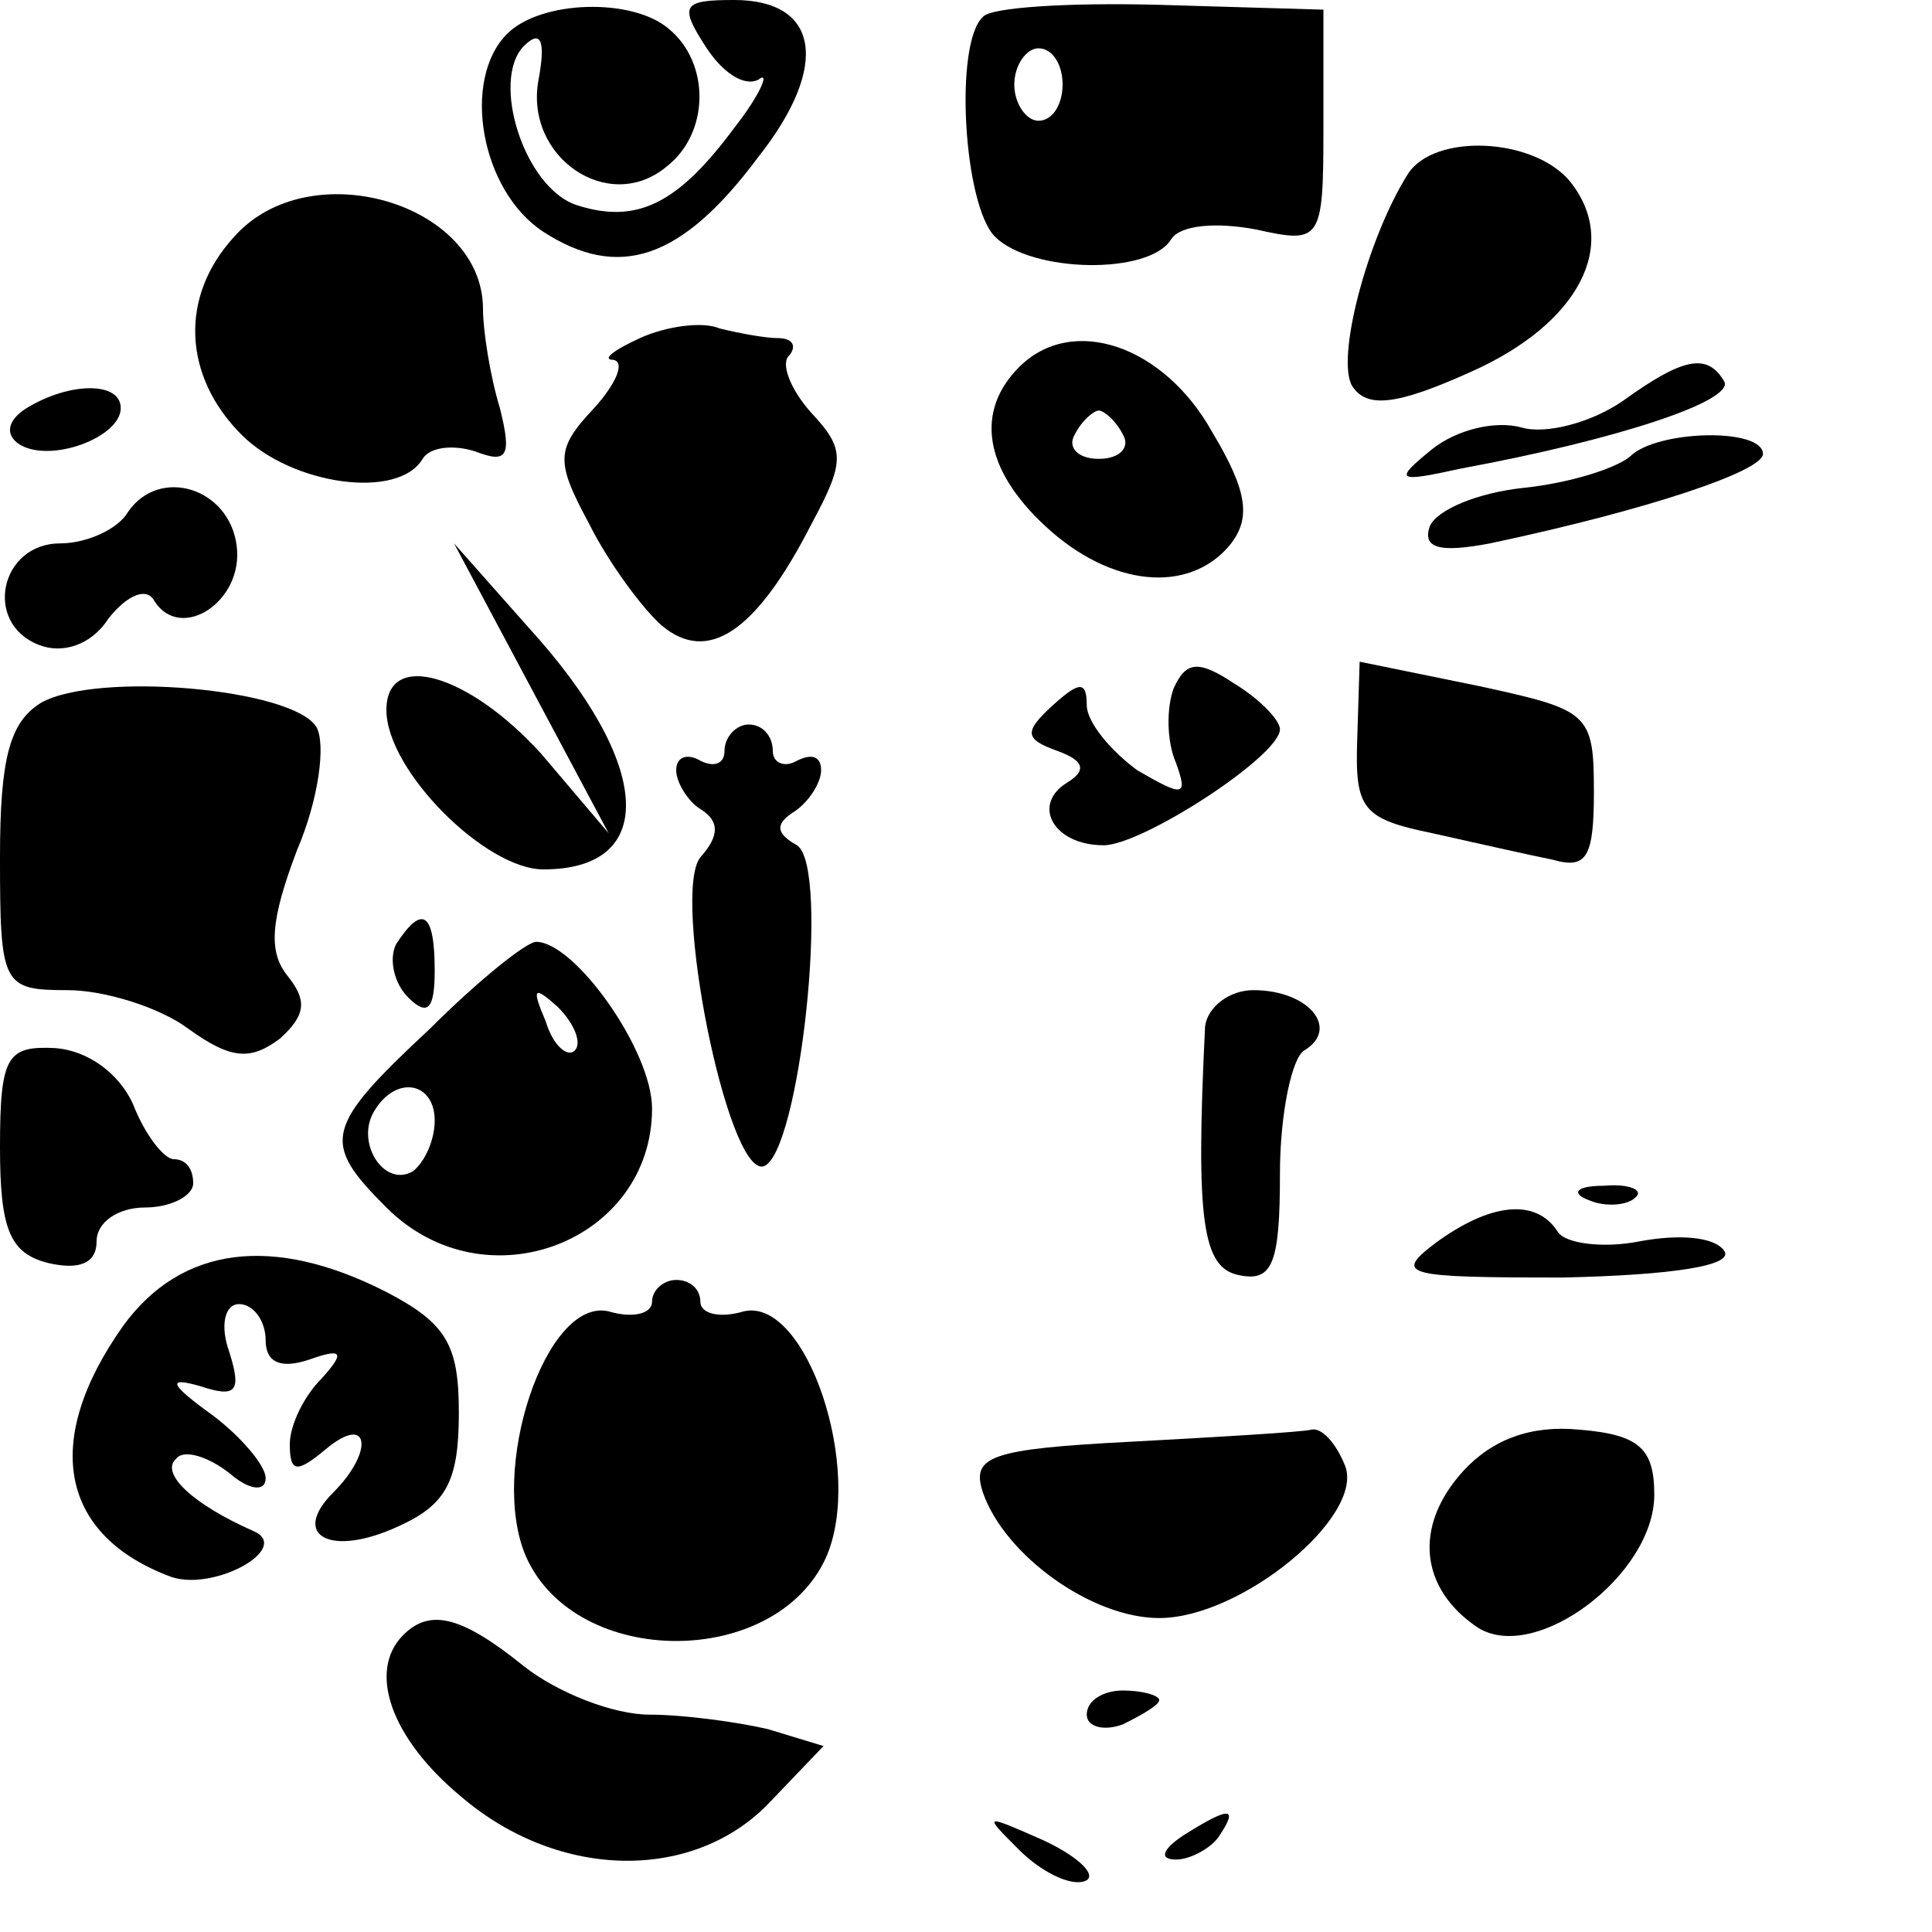
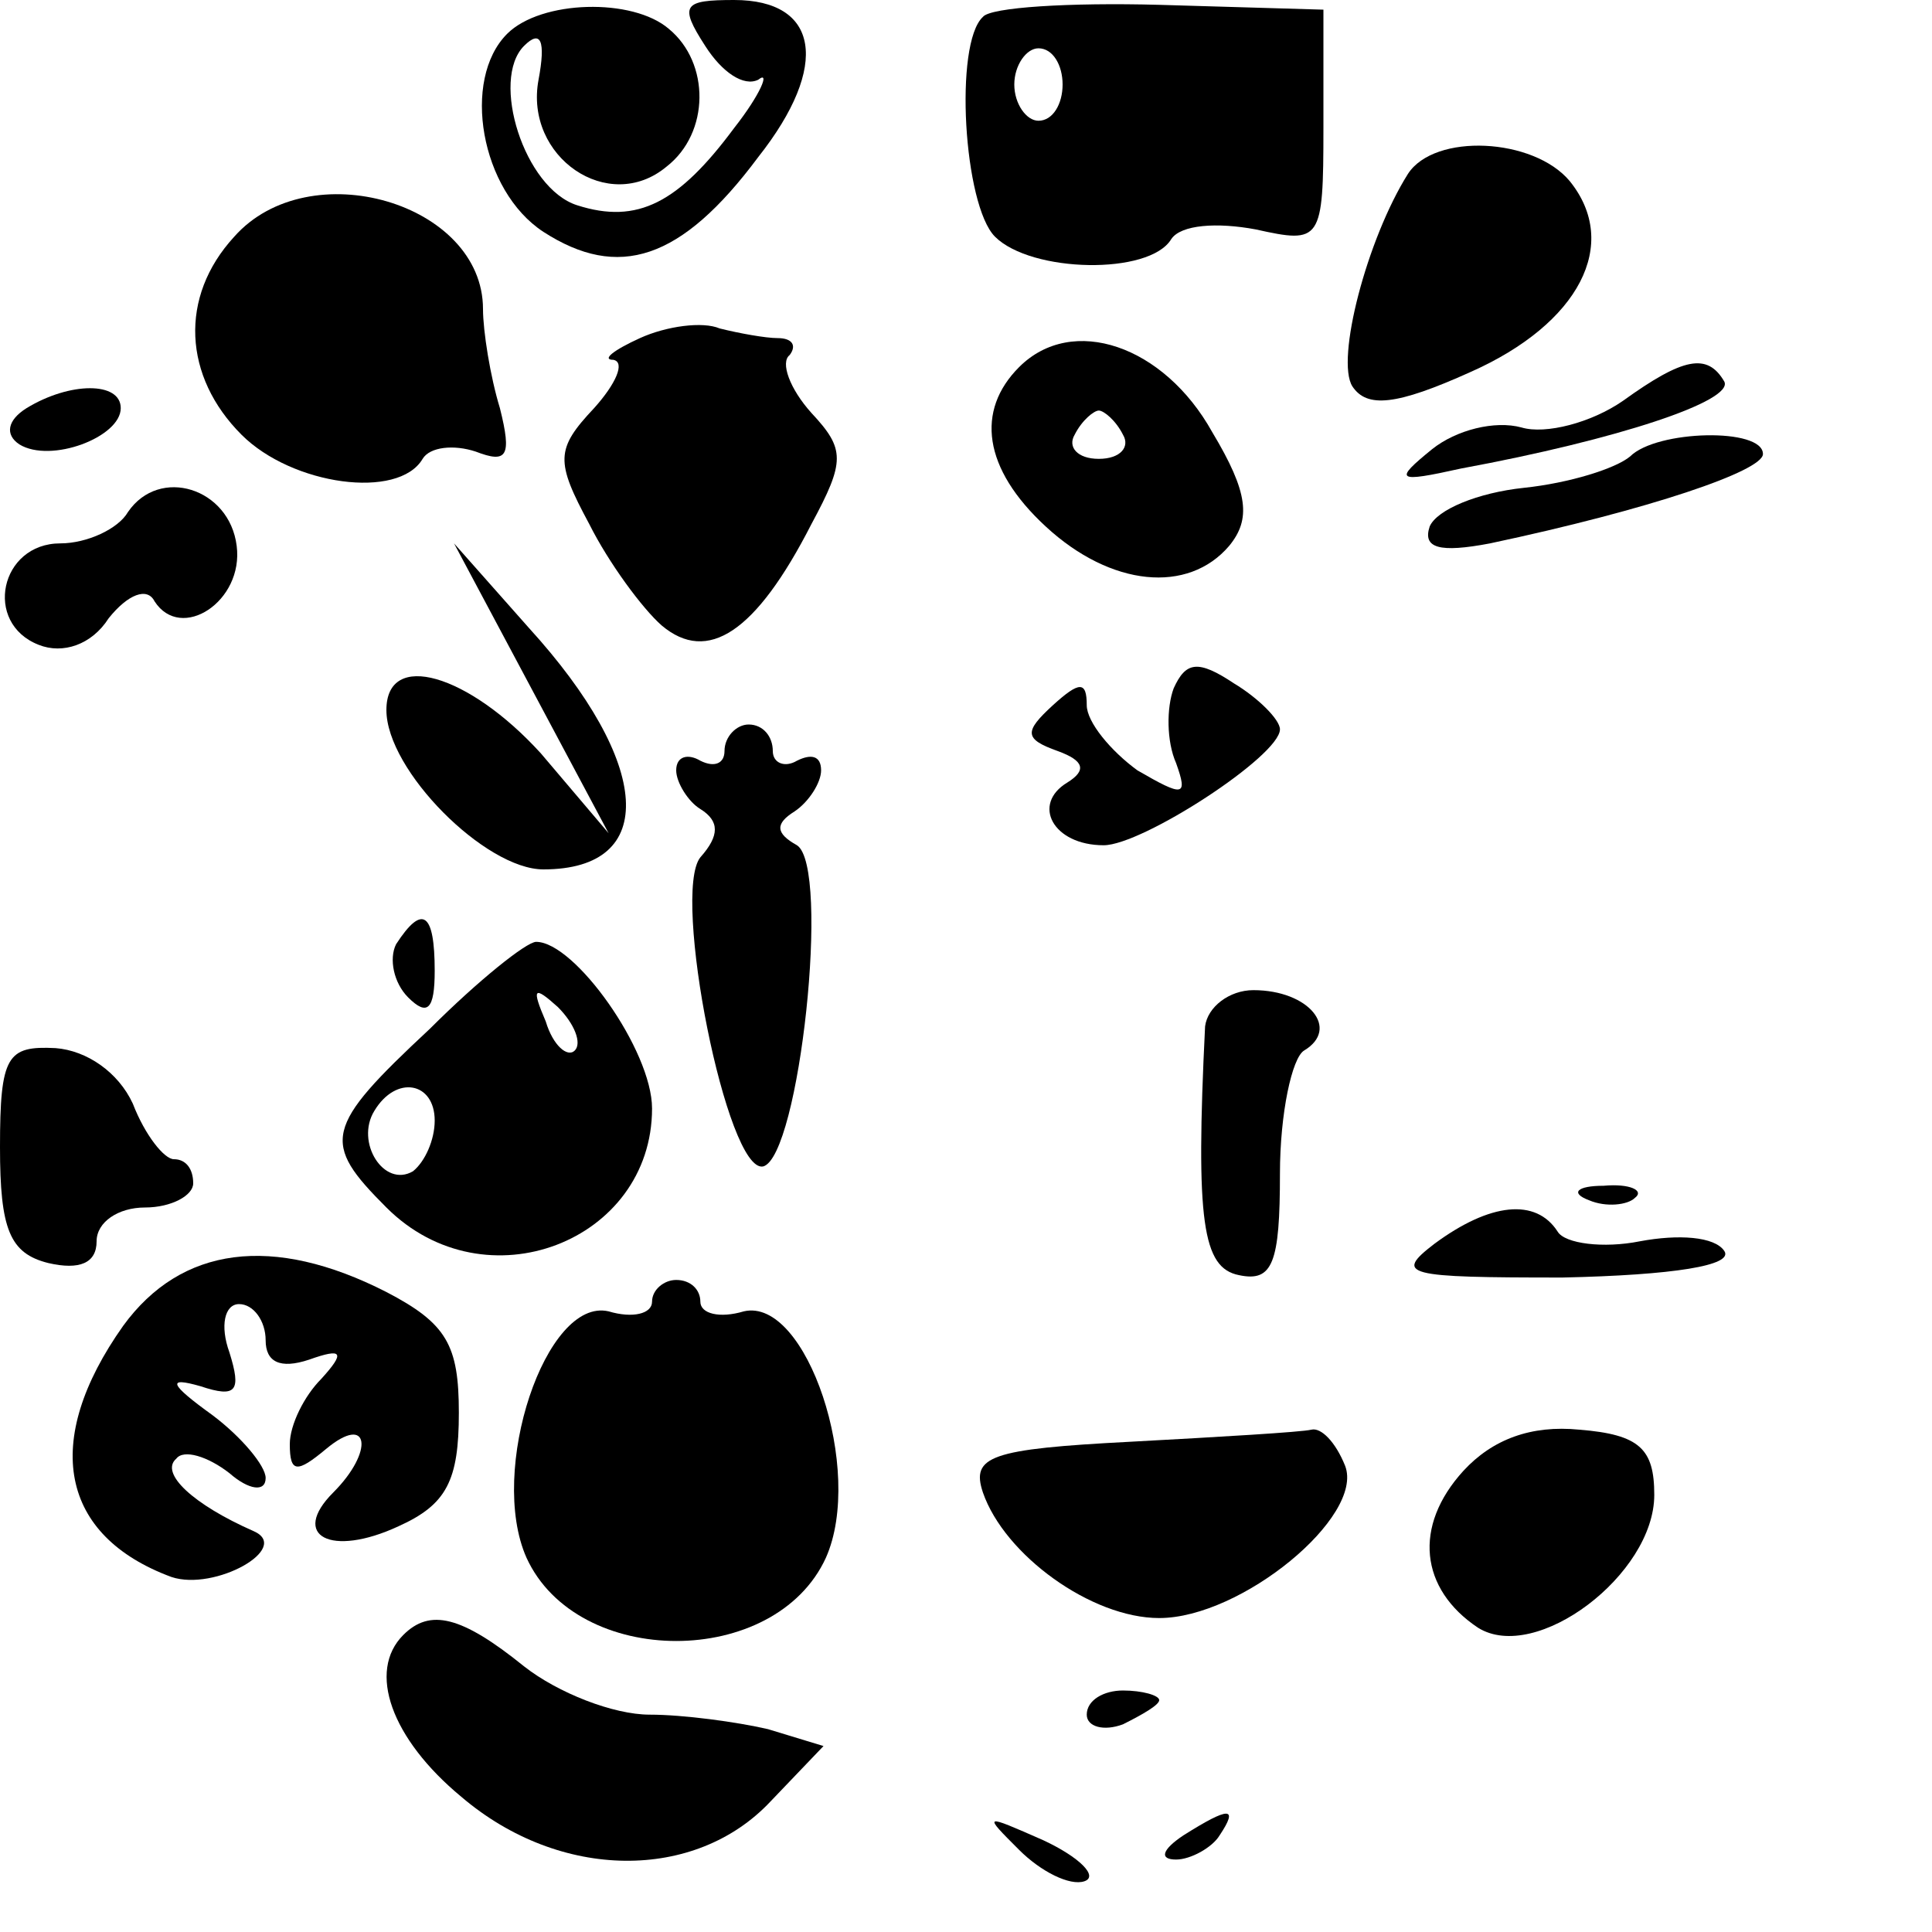
<svg xmlns="http://www.w3.org/2000/svg" version="1.0" width="80pt" height="80pt" viewBox="0 0 80 80" preserveAspectRatio="xMidYMid meet">
  <g transform="translate(0,80) scale(0.1,-0.1)" fill="#000000" stroke="none">
    <path d="M210 786 c-19 -19 -11 -65 15 -82 31 -20 57 -12 89 31 30 38 25 65 -10 65 -21 0 -23 -2 -12 -19 7 -11 16 -17 22 -14 5 4 1 -6 -10 -20 -23 -31 -40 -40 -65 -32 -22 7 -36 52 -22 66 7 7 9 2 6 -14 -6 -32 29 -56 53 -36 18 14 18 43 1 57 -15 13 -53 12 -67 -2z" />
    <path d="M407 793 c-12 -11 -8 -78 5 -91 15 -15 64 -16 73 -1 4 6 19 7 35 4 27 -6 28 -5 28 42 l0 49 -68 2 c-37 1 -70 -1 -73 -5z m33 -28 c0 -8 -4 -15 -10 -15 -5 0 -10 7 -10 15 0 8 5 15 10 15 6 0 10 -7 10 -15z" />
    <path d="M583 728 c-17 -27 -30 -77 -23 -88 6 -9 18 -8 49 6 45 20 62 53 41 79 -15 18 -56 20 -67 3z" />
    <path d="M97 702 c-23 -25 -21 -58 3 -82 21 -21 65 -27 75 -10 3 5 13 6 22 3 13 -5 15 -2 10 18 -4 13 -7 32 -7 41 0 44 -72 65 -103 30z" />
    <path d="M265 660 c-11 -5 -16 -9 -11 -9 5 -1 1 -10 -8 -20 -16 -17 -16 -22 -2 -48 8 -16 22 -35 30 -42 19 -16 39 -3 62 42 14 26 14 31 0 46 -9 10 -13 21 -9 24 3 4 1 7 -5 7 -5 0 -16 2 -24 4 -7 3 -22 1 -33 -4z" />
    <path d="M422 648 c-18 -18 -15 -42 11 -66 27 -25 59 -28 76 -8 9 11 8 22 -7 47 -20 36 -58 49 -80 27z m43 -28 c3 -5 -1 -10 -10 -10 -9 0 -13 5 -10 10 3 6 8 10 10 10 2 0 7 -4 10 -10z" />
    <path d="M672 634 c-13 -9 -32 -14 -42 -11 -11 3 -27 -1 -37 -9 -16 -13 -15 -14 12 -8 65 12 113 28 109 36 -7 12 -17 10 -42 -8z" />
    <path d="M11 631 c-8 -5 -9 -11 -3 -15 13 -8 42 3 42 15 0 11 -21 11 -39 0z" />
    <path d="M675 611 c-6 -5 -25 -11 -44 -13 -19 -2 -36 -9 -39 -16 -3 -9 4 -11 25 -7 66 14 113 30 113 37 0 11 -44 10 -55 -1z" />
    <path d="M53 588 c-4 -7 -17 -13 -28 -13 -25 0 -32 -33 -9 -42 10 -4 22 0 29 11 8 10 16 13 19 7 11 -17 37 0 34 23 -3 24 -32 33 -45 14z" />
    <path d="M220 515 l32 -60 -28 33 c-30 33 -64 43 -64 18 0 -25 41 -66 65 -66 48 0 45 44 -6 100 l-31 35 32 -60z" />
    <path d="M486 515 c-3 -8 -3 -22 1 -31 5 -14 3 -14 -16 -3 -11 8 -21 20 -21 27 0 10 -3 10 -14 0 -12 -11 -12 -14 2 -19 11 -4 12 -8 4 -13 -15 -9 -6 -26 15 -26 16 0 73 37 73 48 0 4 -9 13 -19 19 -15 10 -20 9 -25 -2z" />
-     <path d="M562 494 c-1 -29 2 -33 31 -39 18 -4 40 -9 50 -11 14 -4 17 1 17 28 0 33 -2 34 -48 44 l-49 10 -1 -32z" />
-     <path d="M17 509 c-13 -8 -17 -23 -17 -64 0 -53 1 -55 28 -55 15 0 38 -7 50 -16 18 -13 26 -13 38 -4 11 10 11 16 3 26 -8 10 -7 23 4 52 9 21 12 44 8 51 -10 16 -91 23 -114 10z" />
    <path d="M300 489 c0 -5 -4 -7 -10 -4 -5 3 -10 2 -10 -4 0 -5 5 -13 10 -16 8 -5 8 -11 0 -20 -12 -15 11 -131 26 -128 15 4 28 124 14 133 -9 5 -9 9 -1 14 6 4 11 12 11 17 0 6 -4 7 -10 4 -5 -3 -10 -1 -10 4 0 6 -4 11 -10 11 -5 0 -10 -5 -10 -11z" />
    <path d="M164 409 c-3 -6 -1 -16 5 -22 8 -8 11 -5 11 11 0 24 -5 28 -16 11z" />
    <path d="M178 374 c-44 -41 -45 -47 -18 -74 41 -41 110 -14 110 41 0 24 -32 69 -48 69 -4 0 -24 -16 -44 -36z m60 -9 c-3 -3 -9 2 -12 12 -6 14 -5 15 5 6 7 -7 10 -15 7 -18z m-58 -29 c0 -8 -4 -17 -9 -21 -12 -7 -24 12 -16 25 9 15 25 12 25 -4z" />
    <path d="M499 375 c-4 -81 -1 -100 14 -103 14 -3 17 5 17 42 0 25 5 48 10 51 15 9 2 25 -21 25 -10 0 -19 -7 -20 -15z" />
    <path d="M0 325 c0 -34 4 -44 20 -48 13 -3 20 0 20 9 0 8 9 14 20 14 11 0 20 5 20 10 0 6 -3 10 -8 10 -4 0 -12 10 -17 23 -6 13 -19 22 -32 23 -20 1 -23 -3 -23 -41z" />
    <path d="M658 303 c7 -3 16 -2 19 1 4 3 -2 6 -13 5 -11 0 -14 -3 -6 -6z" />
    <path d="M594 285 c-17 -13 -12 -14 53 -14 46 1 71 5 67 11 -4 6 -19 7 -35 4 -15 -3 -31 -1 -34 4 -9 14 -28 12 -51 -5z" />
    <path d="M51 251 c-34 -48 -26 -87 20 -104 18 -6 50 12 34 19 -25 11 -39 24 -32 30 3 4 13 1 22 -6 8 -7 15 -8 15 -2 0 5 -10 17 -22 26 -18 13 -19 16 -5 12 15 -5 17 -2 12 14 -4 11 -2 20 4 20 6 0 11 -7 11 -15 0 -9 6 -12 18 -8 14 5 15 3 5 -8 -7 -7 -13 -19 -13 -27 0 -12 3 -12 15 -2 18 15 20 -1 3 -18 -18 -18 -1 -27 27 -14 20 9 25 19 25 47 0 28 -5 37 -30 50 -47 24 -85 19 -109 -14z" />
    <path d="M270 261 c0 -5 -8 -7 -18 -4 -26 6 -50 -66 -34 -102 21 -46 103 -46 124 0 16 36 -8 108 -34 102 -10 -3 -18 -1 -18 4 0 5 -4 9 -10 9 -5 0 -10 -4 -10 -9z" />
    <path d="M468 203 c-58 -3 -66 -6 -61 -21 9 -26 45 -52 73 -52 34 0 85 42 77 63 -4 10 -10 16 -14 15 -4 -1 -38 -3 -75 -5z" />
    <path d="M606 191 c-21 -23 -18 -49 6 -65 24 -15 73 22 73 55 0 19 -6 25 -31 27 -20 2 -36 -4 -48 -17z" />
    <path d="M167 123 c-15 -15 -5 -43 24 -67 41 -35 97 -35 128 -2 l22 23 -23 7 c-13 3 -35 6 -49 6 -15 0 -38 9 -52 20 -26 21 -39 24 -50 13z" />
    <path d="M450 90 c0 -5 7 -7 15 -4 8 4 15 8 15 10 0 2 -7 4 -15 4 -8 0 -15 -4 -15 -10z" />
    <path d="M422 34 c9 -9 21 -15 27 -13 6 2 -2 10 -17 17 -25 11 -25 11 -10 -4z" />
    <path d="M490 40 c-9 -6 -10 -10 -3 -10 6 0 15 5 18 10 8 12 4 12 -15 0z" />
  </g>
</svg>